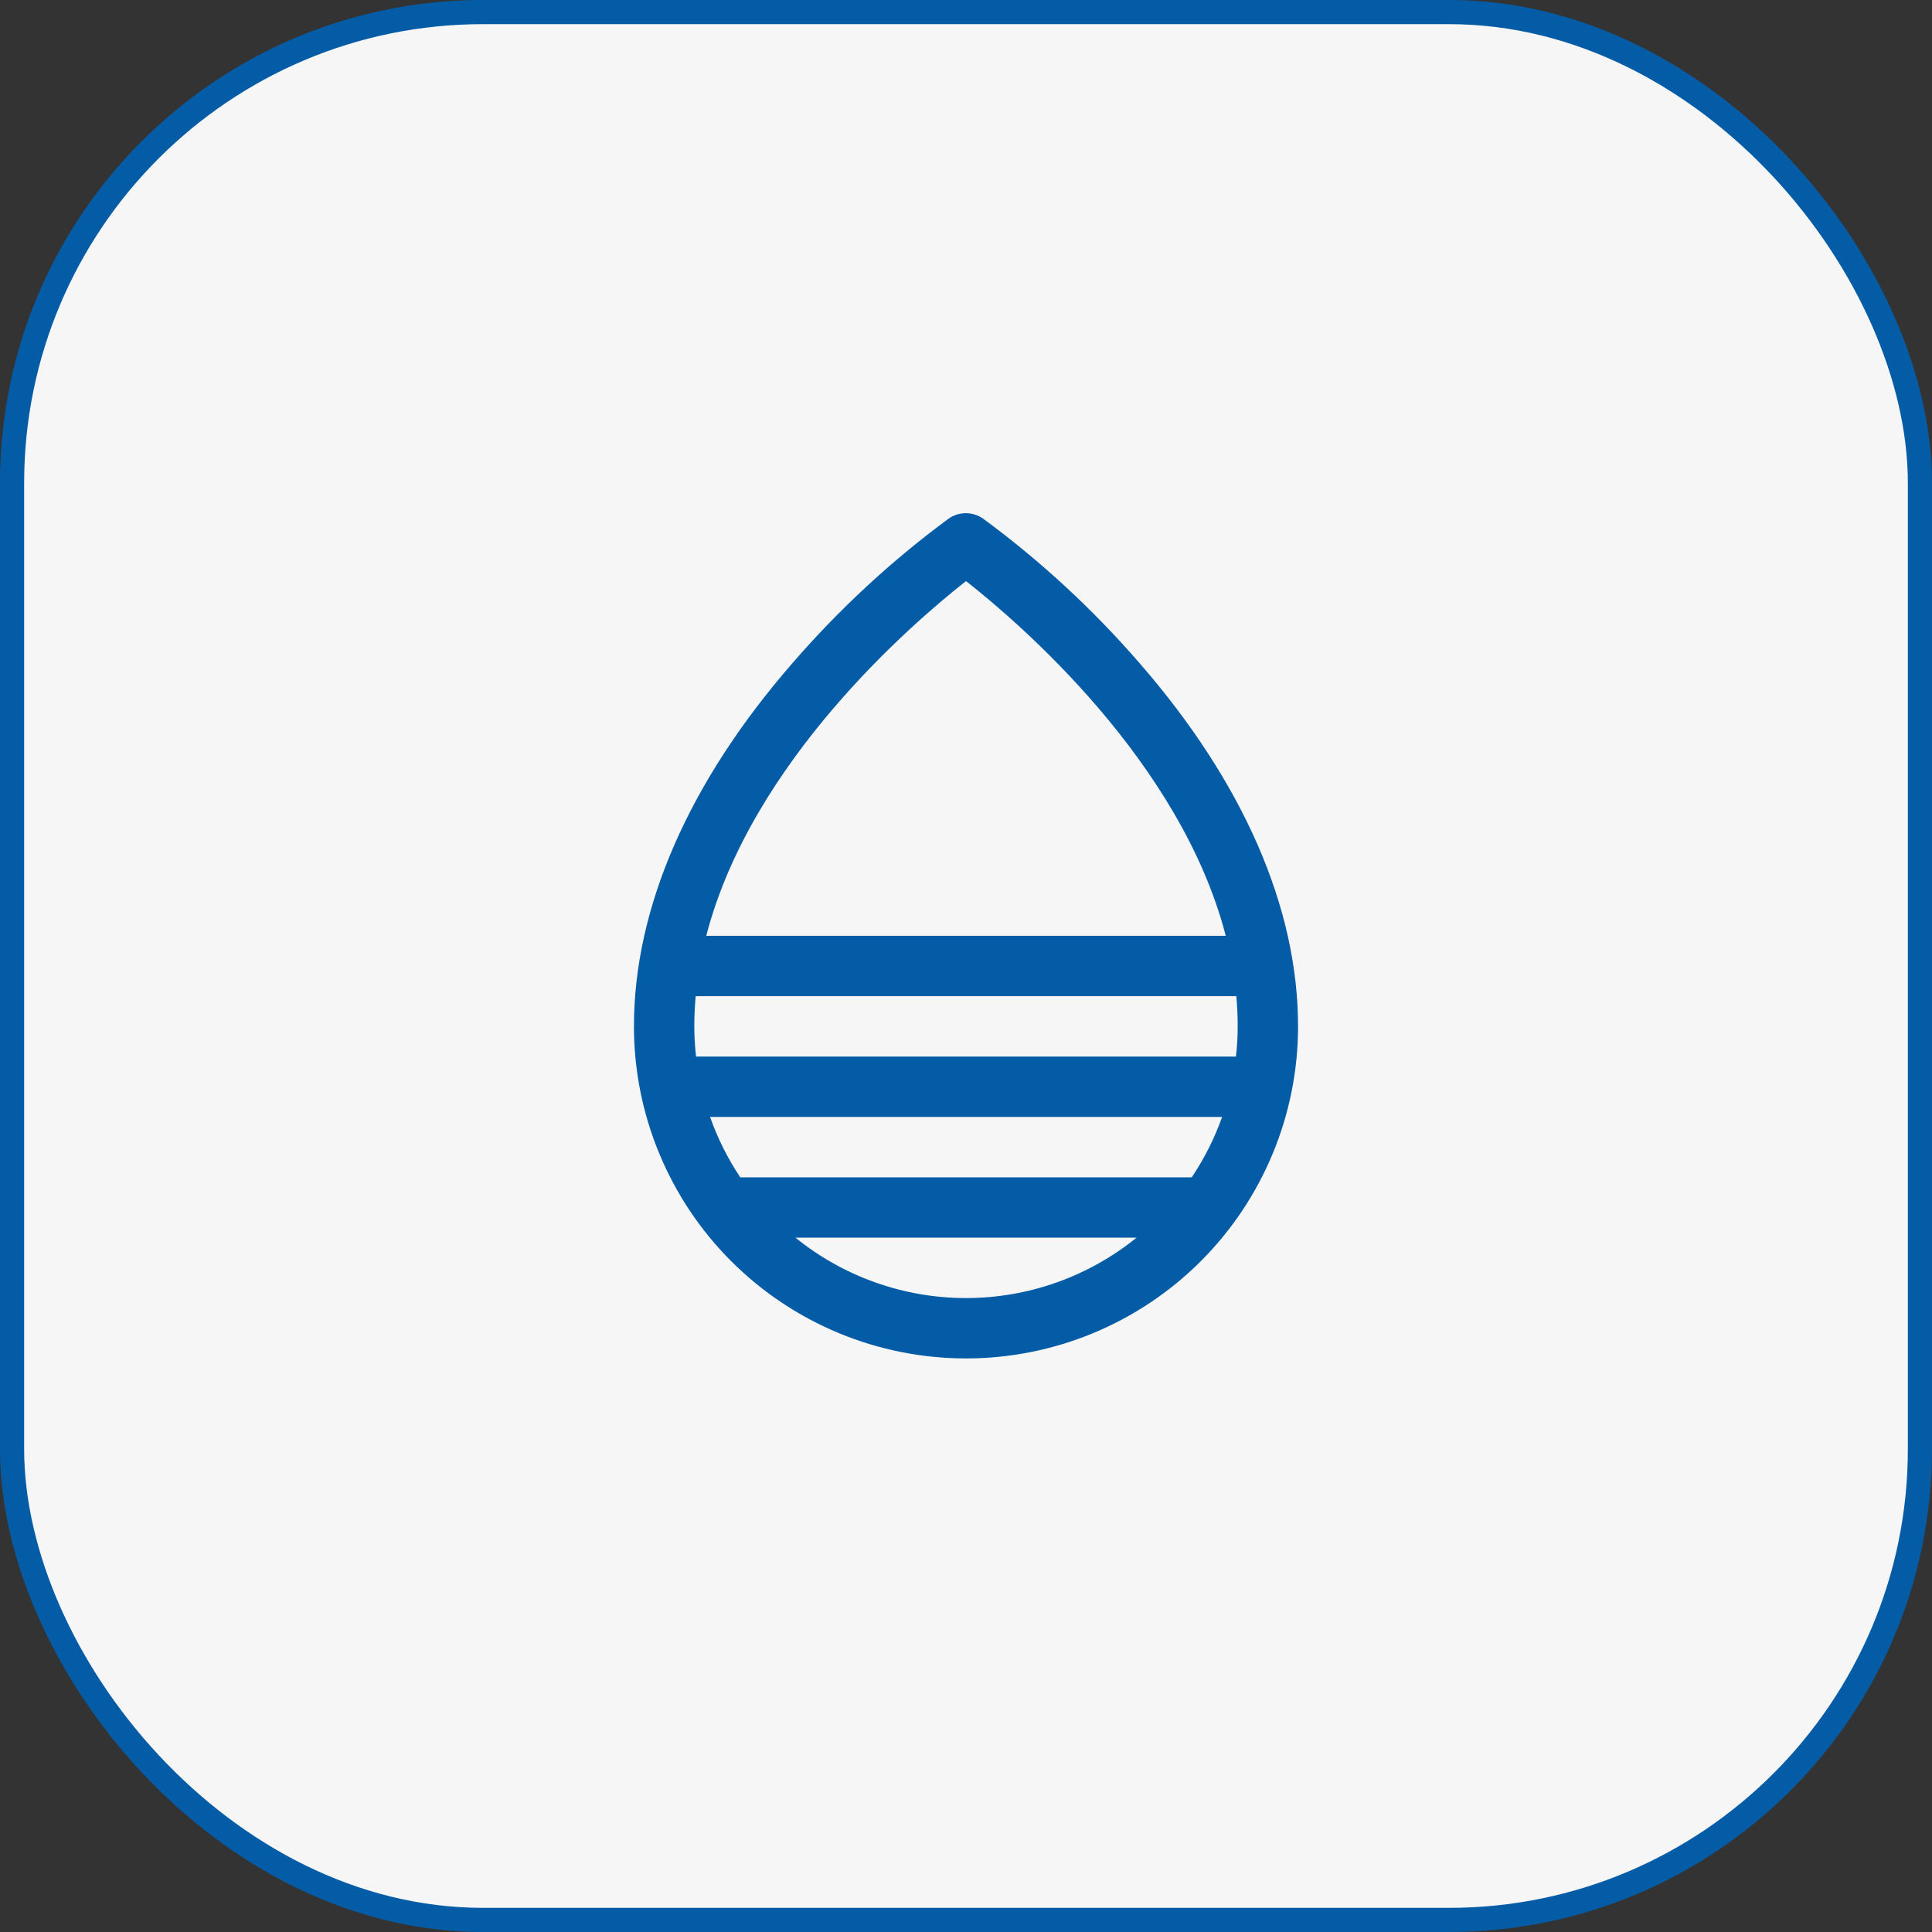
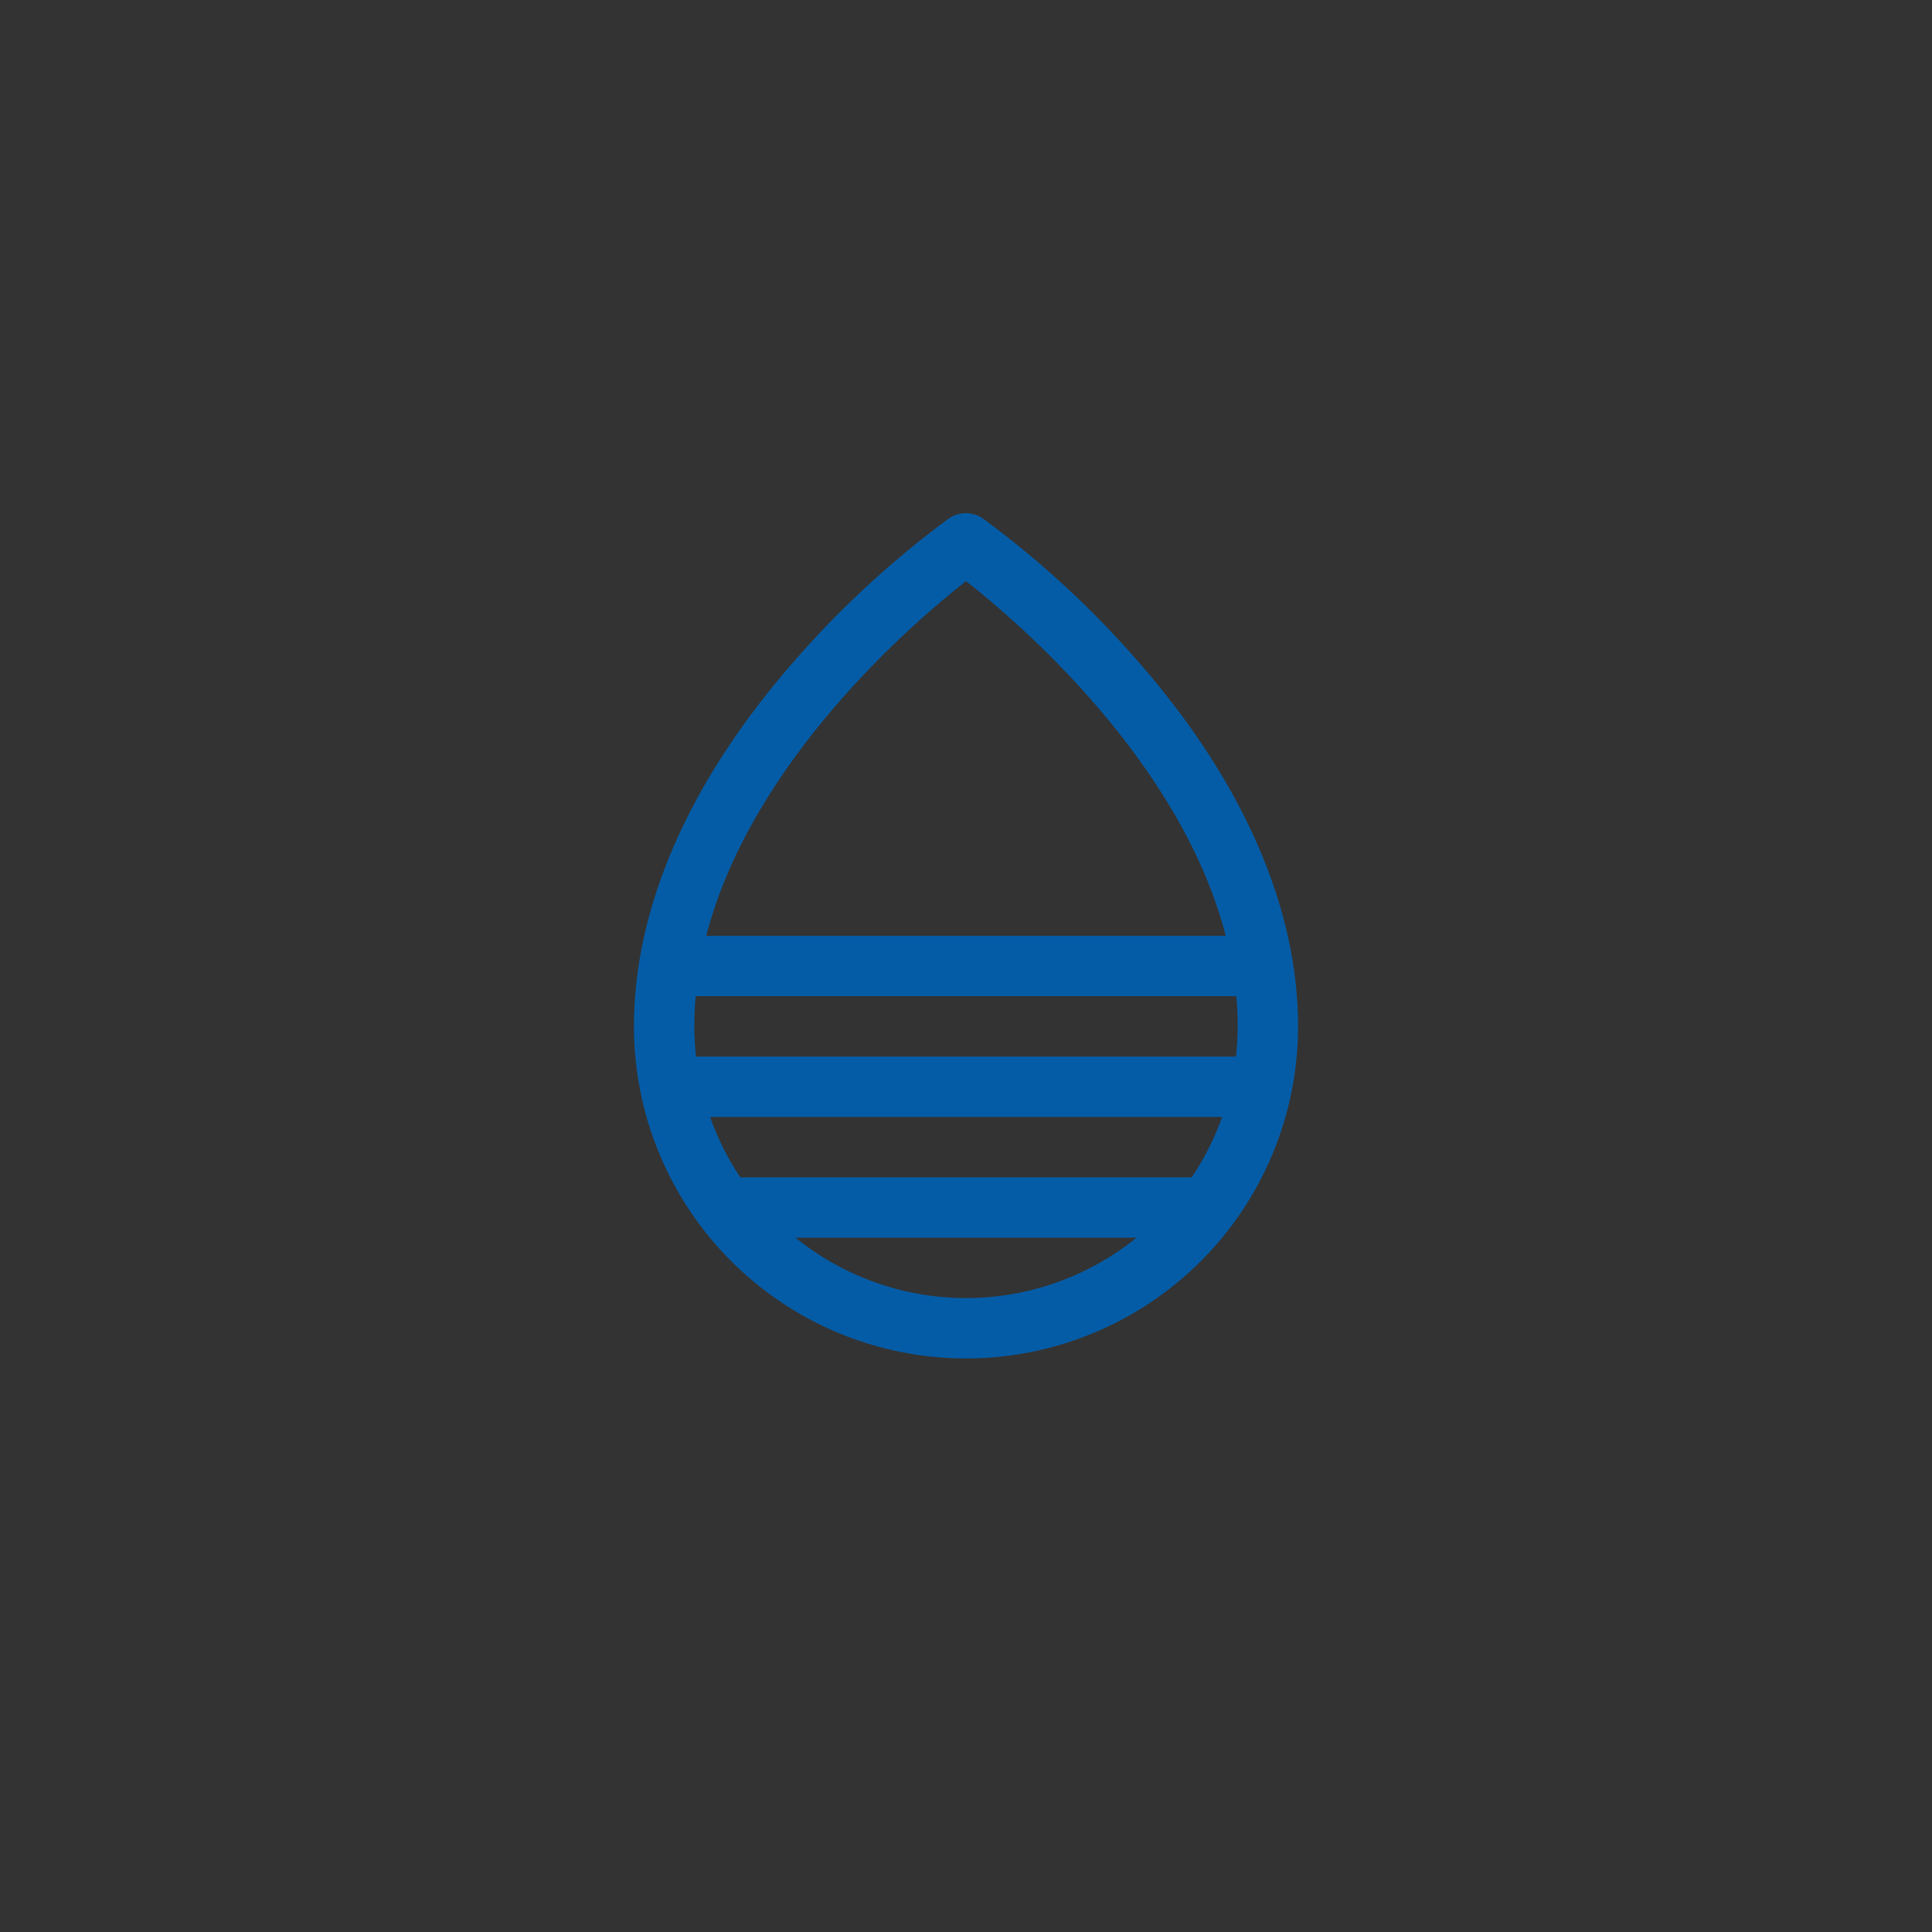
<svg xmlns="http://www.w3.org/2000/svg" width="80" height="80" viewBox="0 0 80 80" fill="none">
  <rect x="0" y="0" width="80" height="80" fill="#333333" stroke="none" />
-   <rect x="0.5" y="0.5" width="79" height="79" rx="19.5" fill="#F6F6F6" />
-   <rect x="0.5" y="0.5" width="79" height="79" rx="19.5" stroke="#045CA7" />
  <path d="M47.188 27.461C45.258 25.232 43.085 23.225 40.711 21.477C40.501 21.329 40.25 21.25 39.994 21.25C39.737 21.25 39.487 21.329 39.277 21.477C36.907 23.226 34.739 25.233 32.812 27.461C28.517 32.394 26.25 37.594 26.25 42.5C26.25 46.147 27.699 49.644 30.277 52.223C32.856 54.801 36.353 56.25 40 56.25C43.647 56.25 47.144 54.801 49.723 52.223C52.301 49.644 53.75 46.147 53.75 42.5C53.75 37.594 51.483 32.394 47.188 27.461ZM49.348 48.75H30.652C30.133 47.972 29.713 47.132 29.402 46.25H50.605C50.292 47.132 49.87 47.972 49.348 48.75ZM51.25 42.5C51.25 42.918 51.226 43.335 51.178 43.75H28.822C28.774 43.335 28.75 42.918 28.75 42.5C28.75 42.083 28.769 41.667 28.806 41.25H51.194C51.231 41.667 51.25 42.083 51.25 42.5ZM40 24.062C42.212 25.797 48.884 31.522 50.756 38.75H29.244C31.116 31.525 37.788 25.8 40 24.062ZM32.939 51.25H47.061C45.063 52.867 42.571 53.75 40 53.75C37.429 53.75 34.937 52.867 32.939 51.25Z" fill="#045CA7" />
</svg>